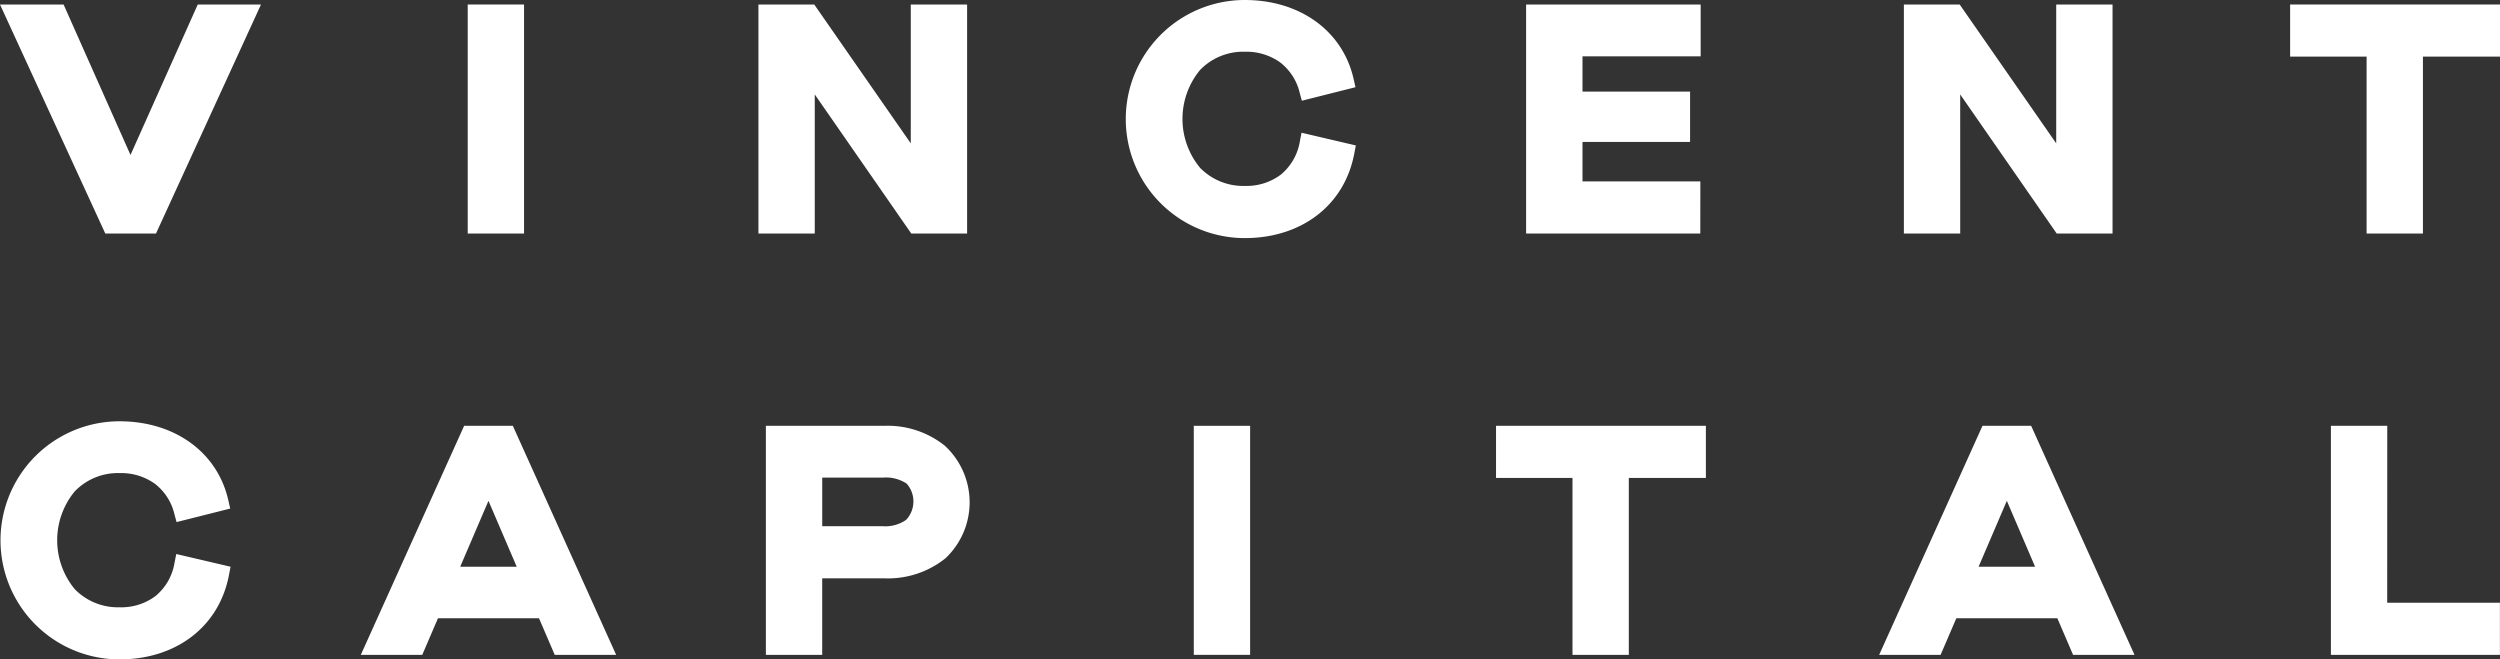
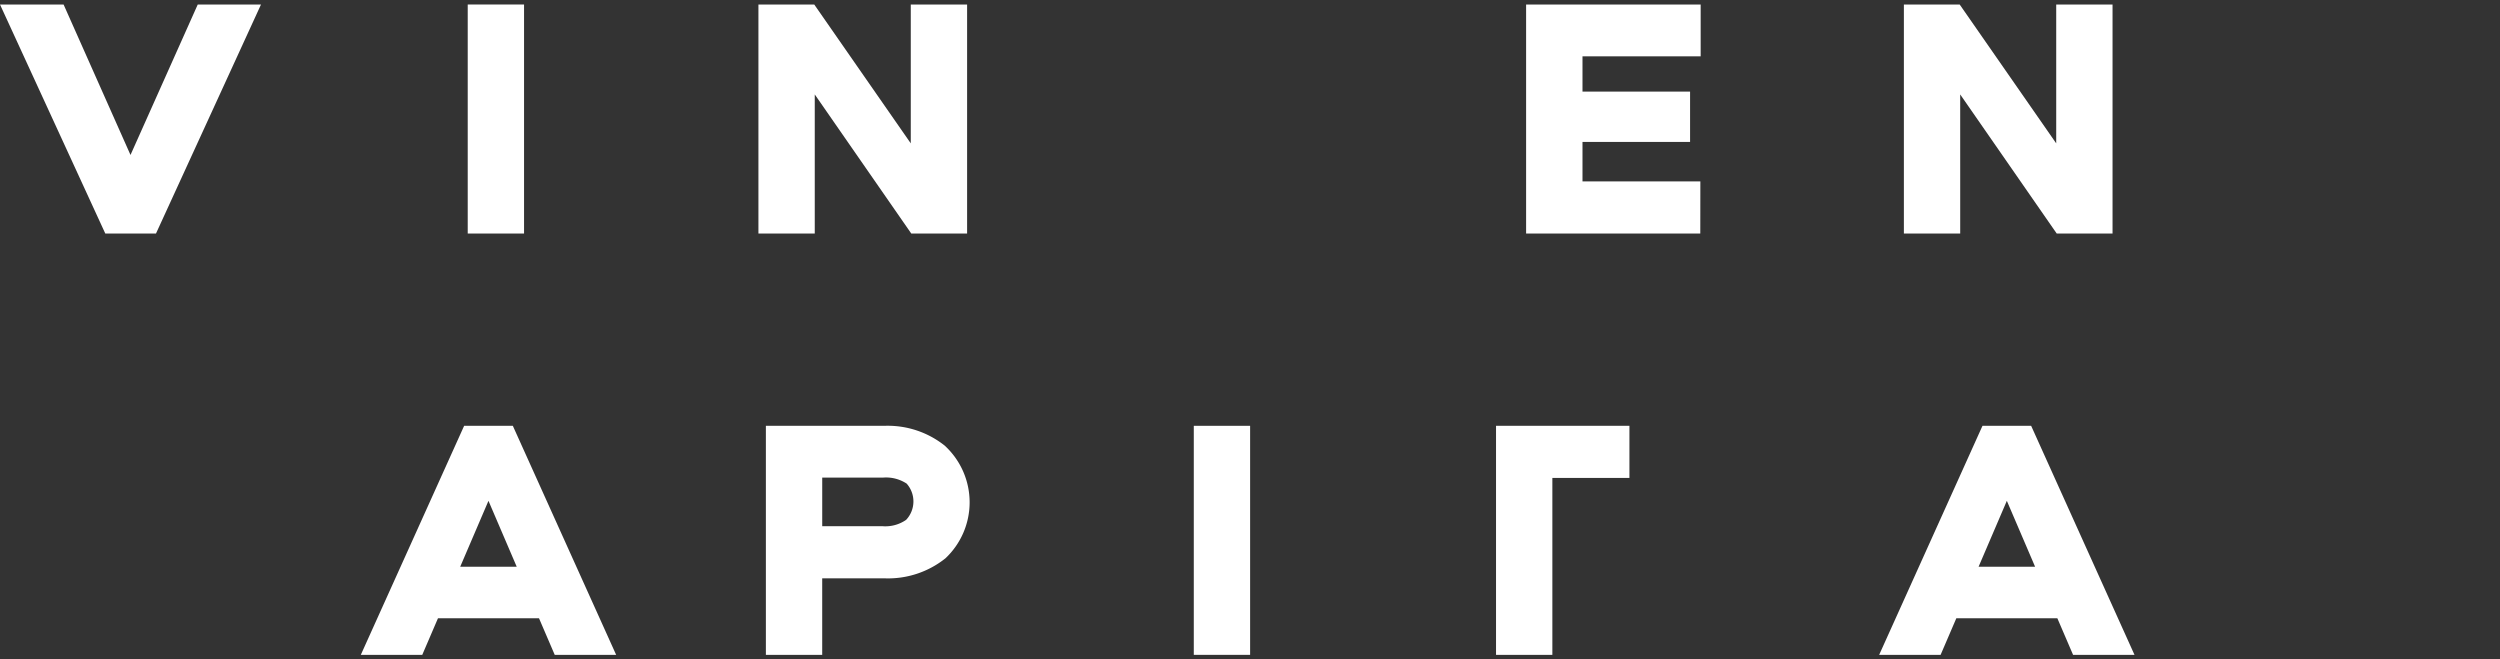
<svg xmlns="http://www.w3.org/2000/svg" width="180.459" height="47.597" viewBox="0 0 180.459 47.597">
  <rect x="0" y="0" width="180.459" height="47.597" fill="#333333" stroke="none" />
  <g id="VINCENT_CAPITAL_LOGO_AW" data-name="VINCENT_CAPITAL LOGO_AW" transform="translate(-231.56 -347.9)">
    <path id="Path_1548" data-name="Path 1548" d="M1342.305,357.011l6.967,10.041h4.03V350.52h-4.066v10.023l-6.968-10.023h-4.028v16.532h4.066Z" transform="translate(-969.251 -2.295)" fill="#fff" />
-     <path id="Path_1549" data-name="Path 1549" d="M1101.17,599.181h5.519v12.771h4.066V599.181h5.563V595.42H1101.17Z" transform="translate(-761.621 -216.783)" fill="#fff" />
+     <path id="Path_1549" data-name="Path 1549" d="M1101.17,599.181v12.771h4.066V599.181h5.563V595.42H1101.17Z" transform="translate(-761.621 -216.783)" fill="#fff" />
    <path id="Path_1550" data-name="Path 1550" d="M1331.328,595.42l-7.458,16.532h4.435l1.135-2.641h7.292l1.135,2.641h4.434l-7.46-16.532Zm-.282,10.173,2.04-4.759,2.04,4.759Z" transform="translate(-956.665 -216.783)" fill="#fff" />
-     <path id="Path_1551" data-name="Path 1551" d="M1590.537,595.42h-4.067v16.532h12.2v-3.761h-8.137Z" transform="translate(-1186.656 -216.783)" fill="#fff" />
-     <path id="Path_1552" data-name="Path 1552" d="M1562.76,350.52v3.761h5.52v12.771h4.066V354.281h5.563V350.52Z" transform="translate(-1165.89 -2.295)" fill="#fff" />
    <path id="Path_1553" data-name="Path 1553" d="M448.748,595.42l-7.458,16.532h4.435l1.135-2.641h7.292l1.135,2.641h4.434l-7.458-16.532Zm-.284,10.173,2.04-4.759,2.04,4.759Z" transform="translate(-183.685 -216.783)" fill="#fff" />
    <path id="Path_1554" data-name="Path 1554" d="M689.707,596.889a6.6,6.6,0,0,0-4.39-1.469H676.75v16.532h4.066v-5.523h4.5a6.626,6.626,0,0,0,4.4-1.449,5.553,5.553,0,0,0-.015-8.09Zm-2.834,5.319a2.632,2.632,0,0,1-1.685.46h-4.371v-3.508h4.371a2.7,2.7,0,0,1,1.725.433,1.94,1.94,0,0,1-.04,2.615Z" transform="translate(-389.906 -216.783)" fill="#fff" />
    <rect id="Rectangle_553" data-name="Rectangle 553" width="4.066" height="16.532" transform="translate(317.732 378.637)" fill="#fff" />
    <path id="Path_1555" data-name="Path 1555" d="M1131.263,363.291h-8.508v-2.852h7.766v-3.631h-7.766V354.26h8.53v-3.74h-12.6v16.532h12.573Z" transform="translate(-776.965 -2.295)" fill="#fff" />
-     <path id="Path_1556" data-name="Path 1556" d="M898.565,358.115A3.93,3.93,0,0,1,897.2,360.5a4.111,4.111,0,0,1-2.605.82,4.342,4.342,0,0,1-3.237-1.313,5.548,5.548,0,0,1,0-7.05,4.329,4.329,0,0,1,3.236-1.323,4.2,4.2,0,0,1,2.538.761,3.893,3.893,0,0,1,1.418,2.182l.16.594,3.872-.976-.134-.595c-.8-3.524-3.93-5.7-7.853-5.7a8.593,8.593,0,0,0,0,17.187c4.03,0,7.183-2.311,7.9-6.1l.112-.589-3.918-.917Z" transform="translate(-573.179 0)" fill="#fff" />
    <path id="Path_1557" data-name="Path 1557" d="M676.476,357.011l6.967,10.041h4.03V350.52h-4.066v10.023l-6.968-10.023H672.41v16.532h4.066Z" transform="translate(-386.104 -2.295)" fill="#fff" />
    <rect id="Rectangle_554" data-name="Rectangle 554" width="4.066" height="16.532" transform="translate(265.322 348.225)" fill="#fff" />
    <path id="Path_1558" data-name="Path 1558" d="M240.98,361.381,236.15,350.52h-4.59l7.6,16.532h3.66L250.4,350.52h-4.566Z" transform="translate(0 -2.295)" fill="#fff" />
-     <path id="Path_1559" data-name="Path 1559" d="M244.456,603.006a3.93,3.93,0,0,1-1.362,2.389,4.11,4.11,0,0,1-2.605.82,4.341,4.341,0,0,1-3.239-1.314,5.546,5.546,0,0,1,0-7.05,4.329,4.329,0,0,1,3.237-1.323,4.2,4.2,0,0,1,2.538.761,3.892,3.892,0,0,1,1.418,2.182l.16.594,3.872-.976-.134-.595c-.8-3.524-3.93-5.705-7.853-5.705a8.593,8.593,0,0,0,0,17.187c4.03,0,7.183-2.311,7.9-6.1l.112-.589-3.918-.917Z" transform="translate(-0.298 -214.479)" fill="#fff" />
  </g>
</svg>